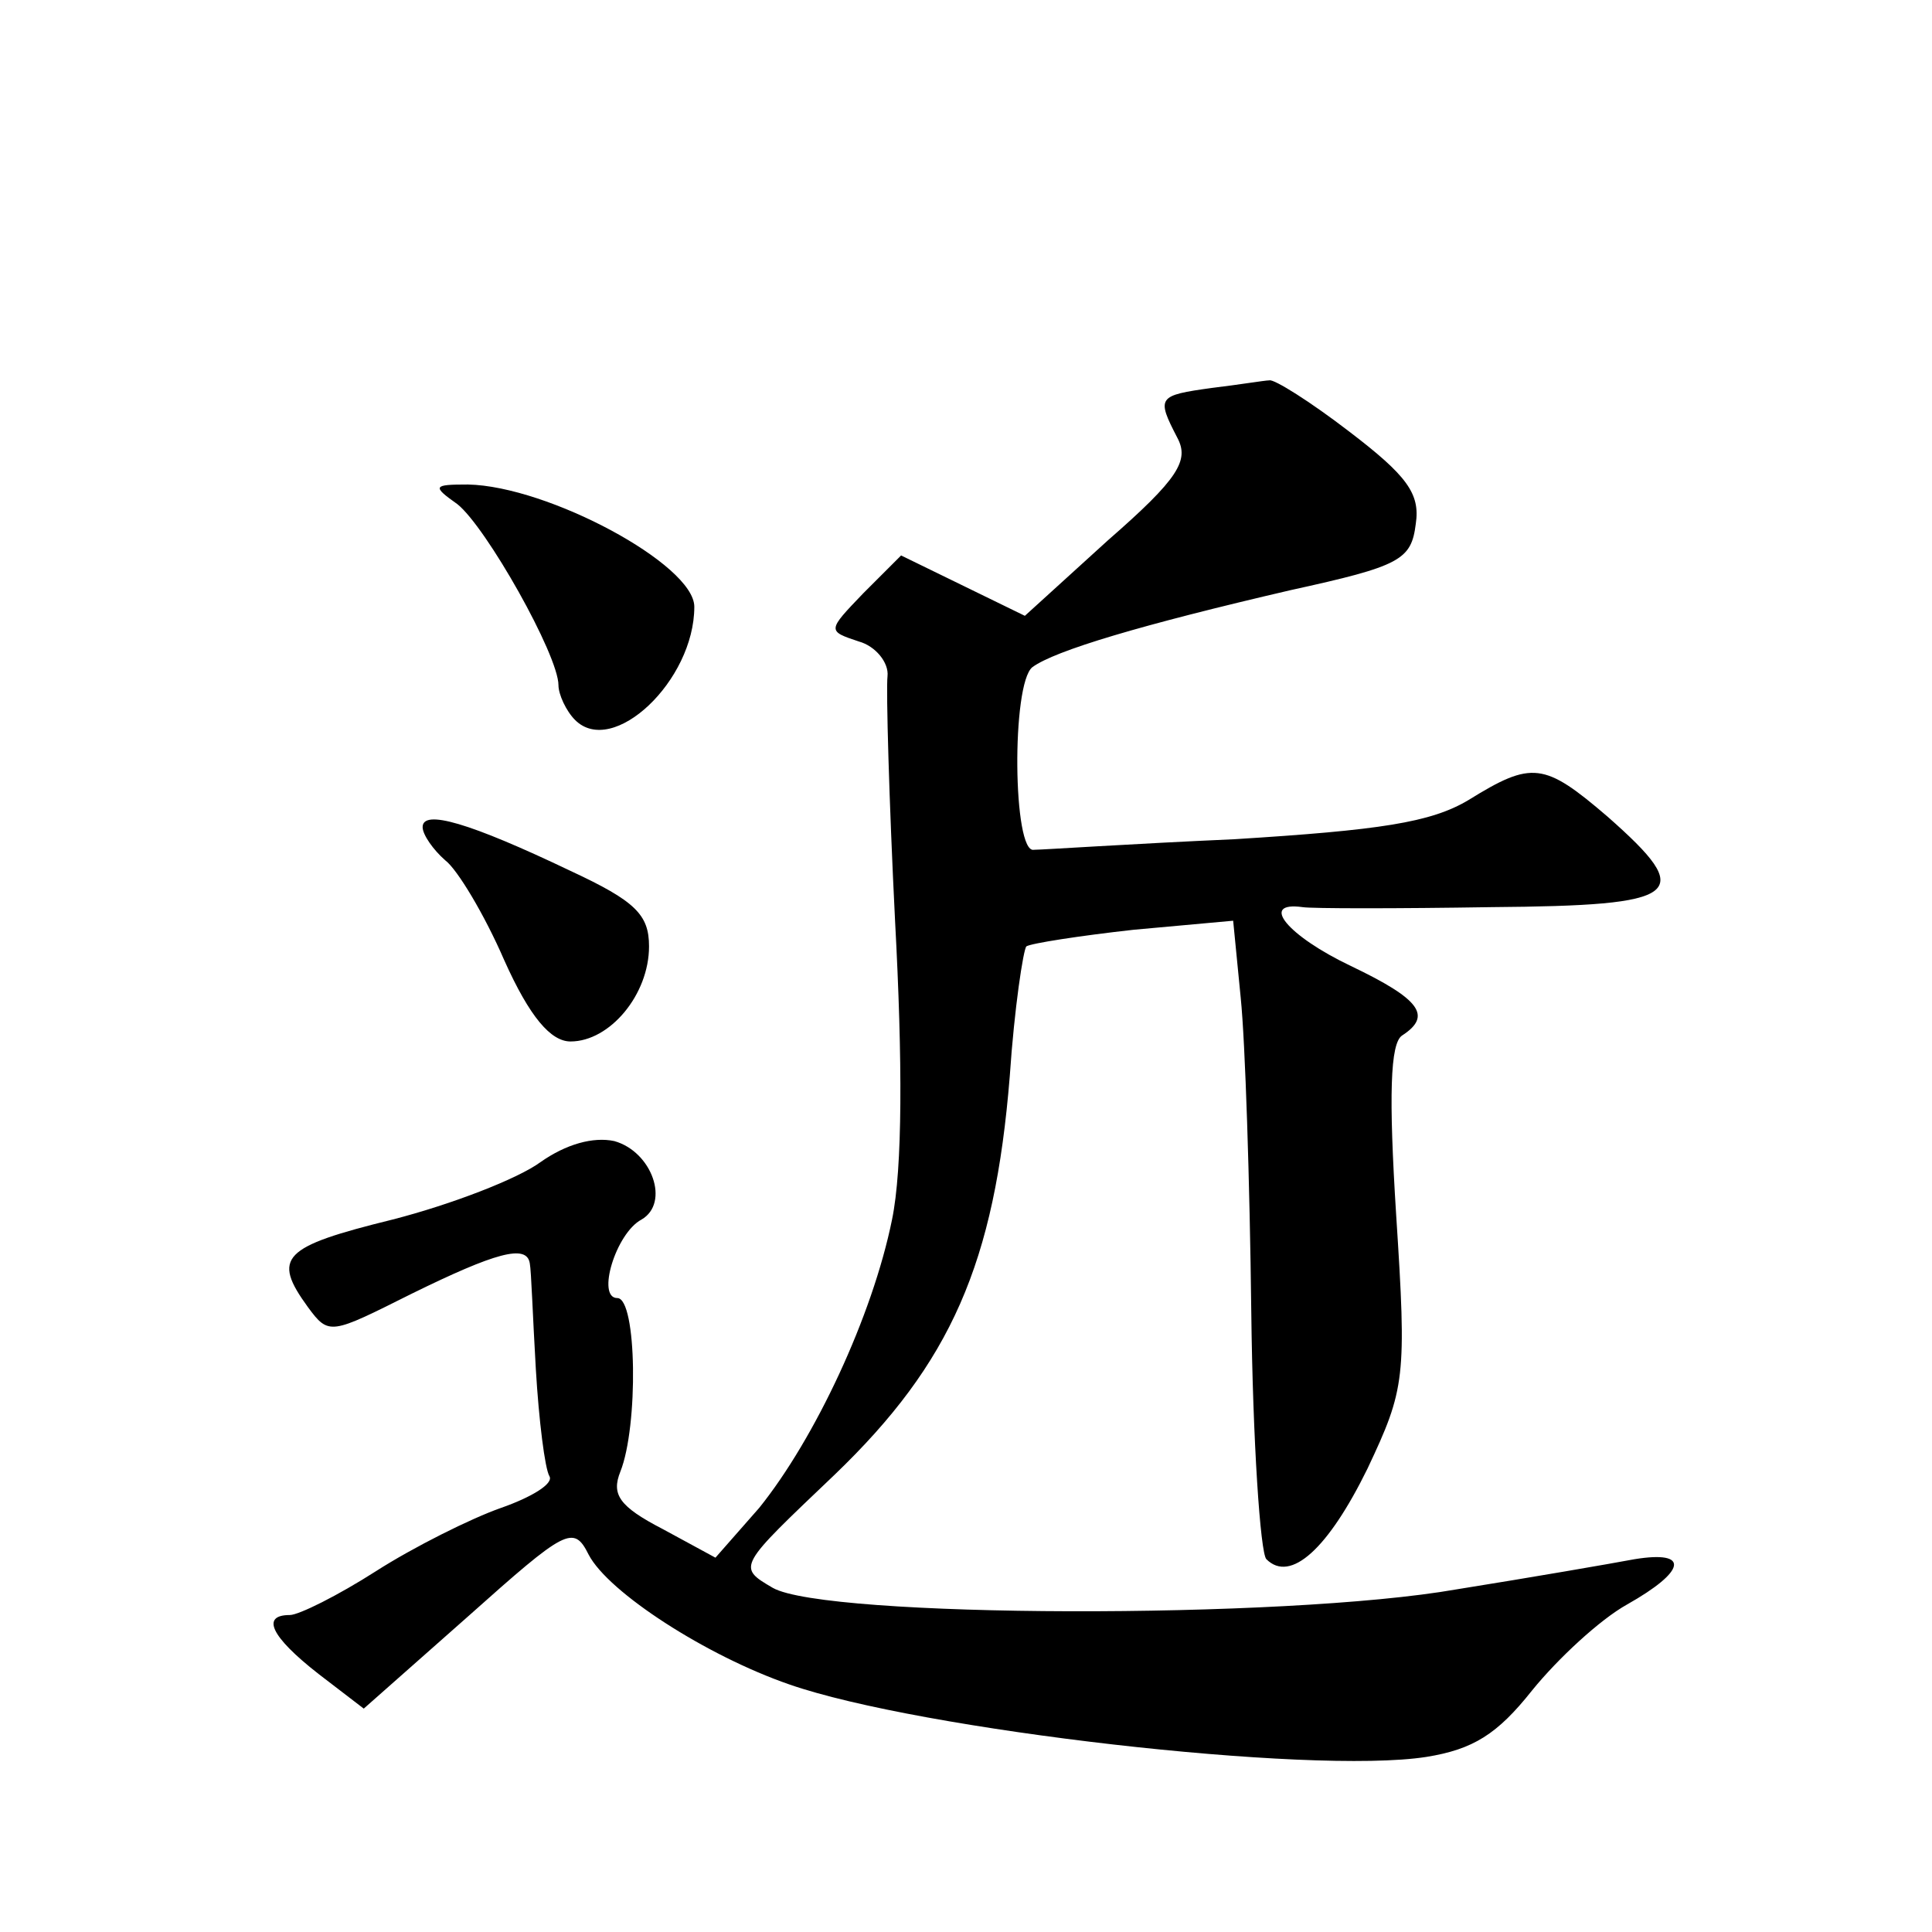
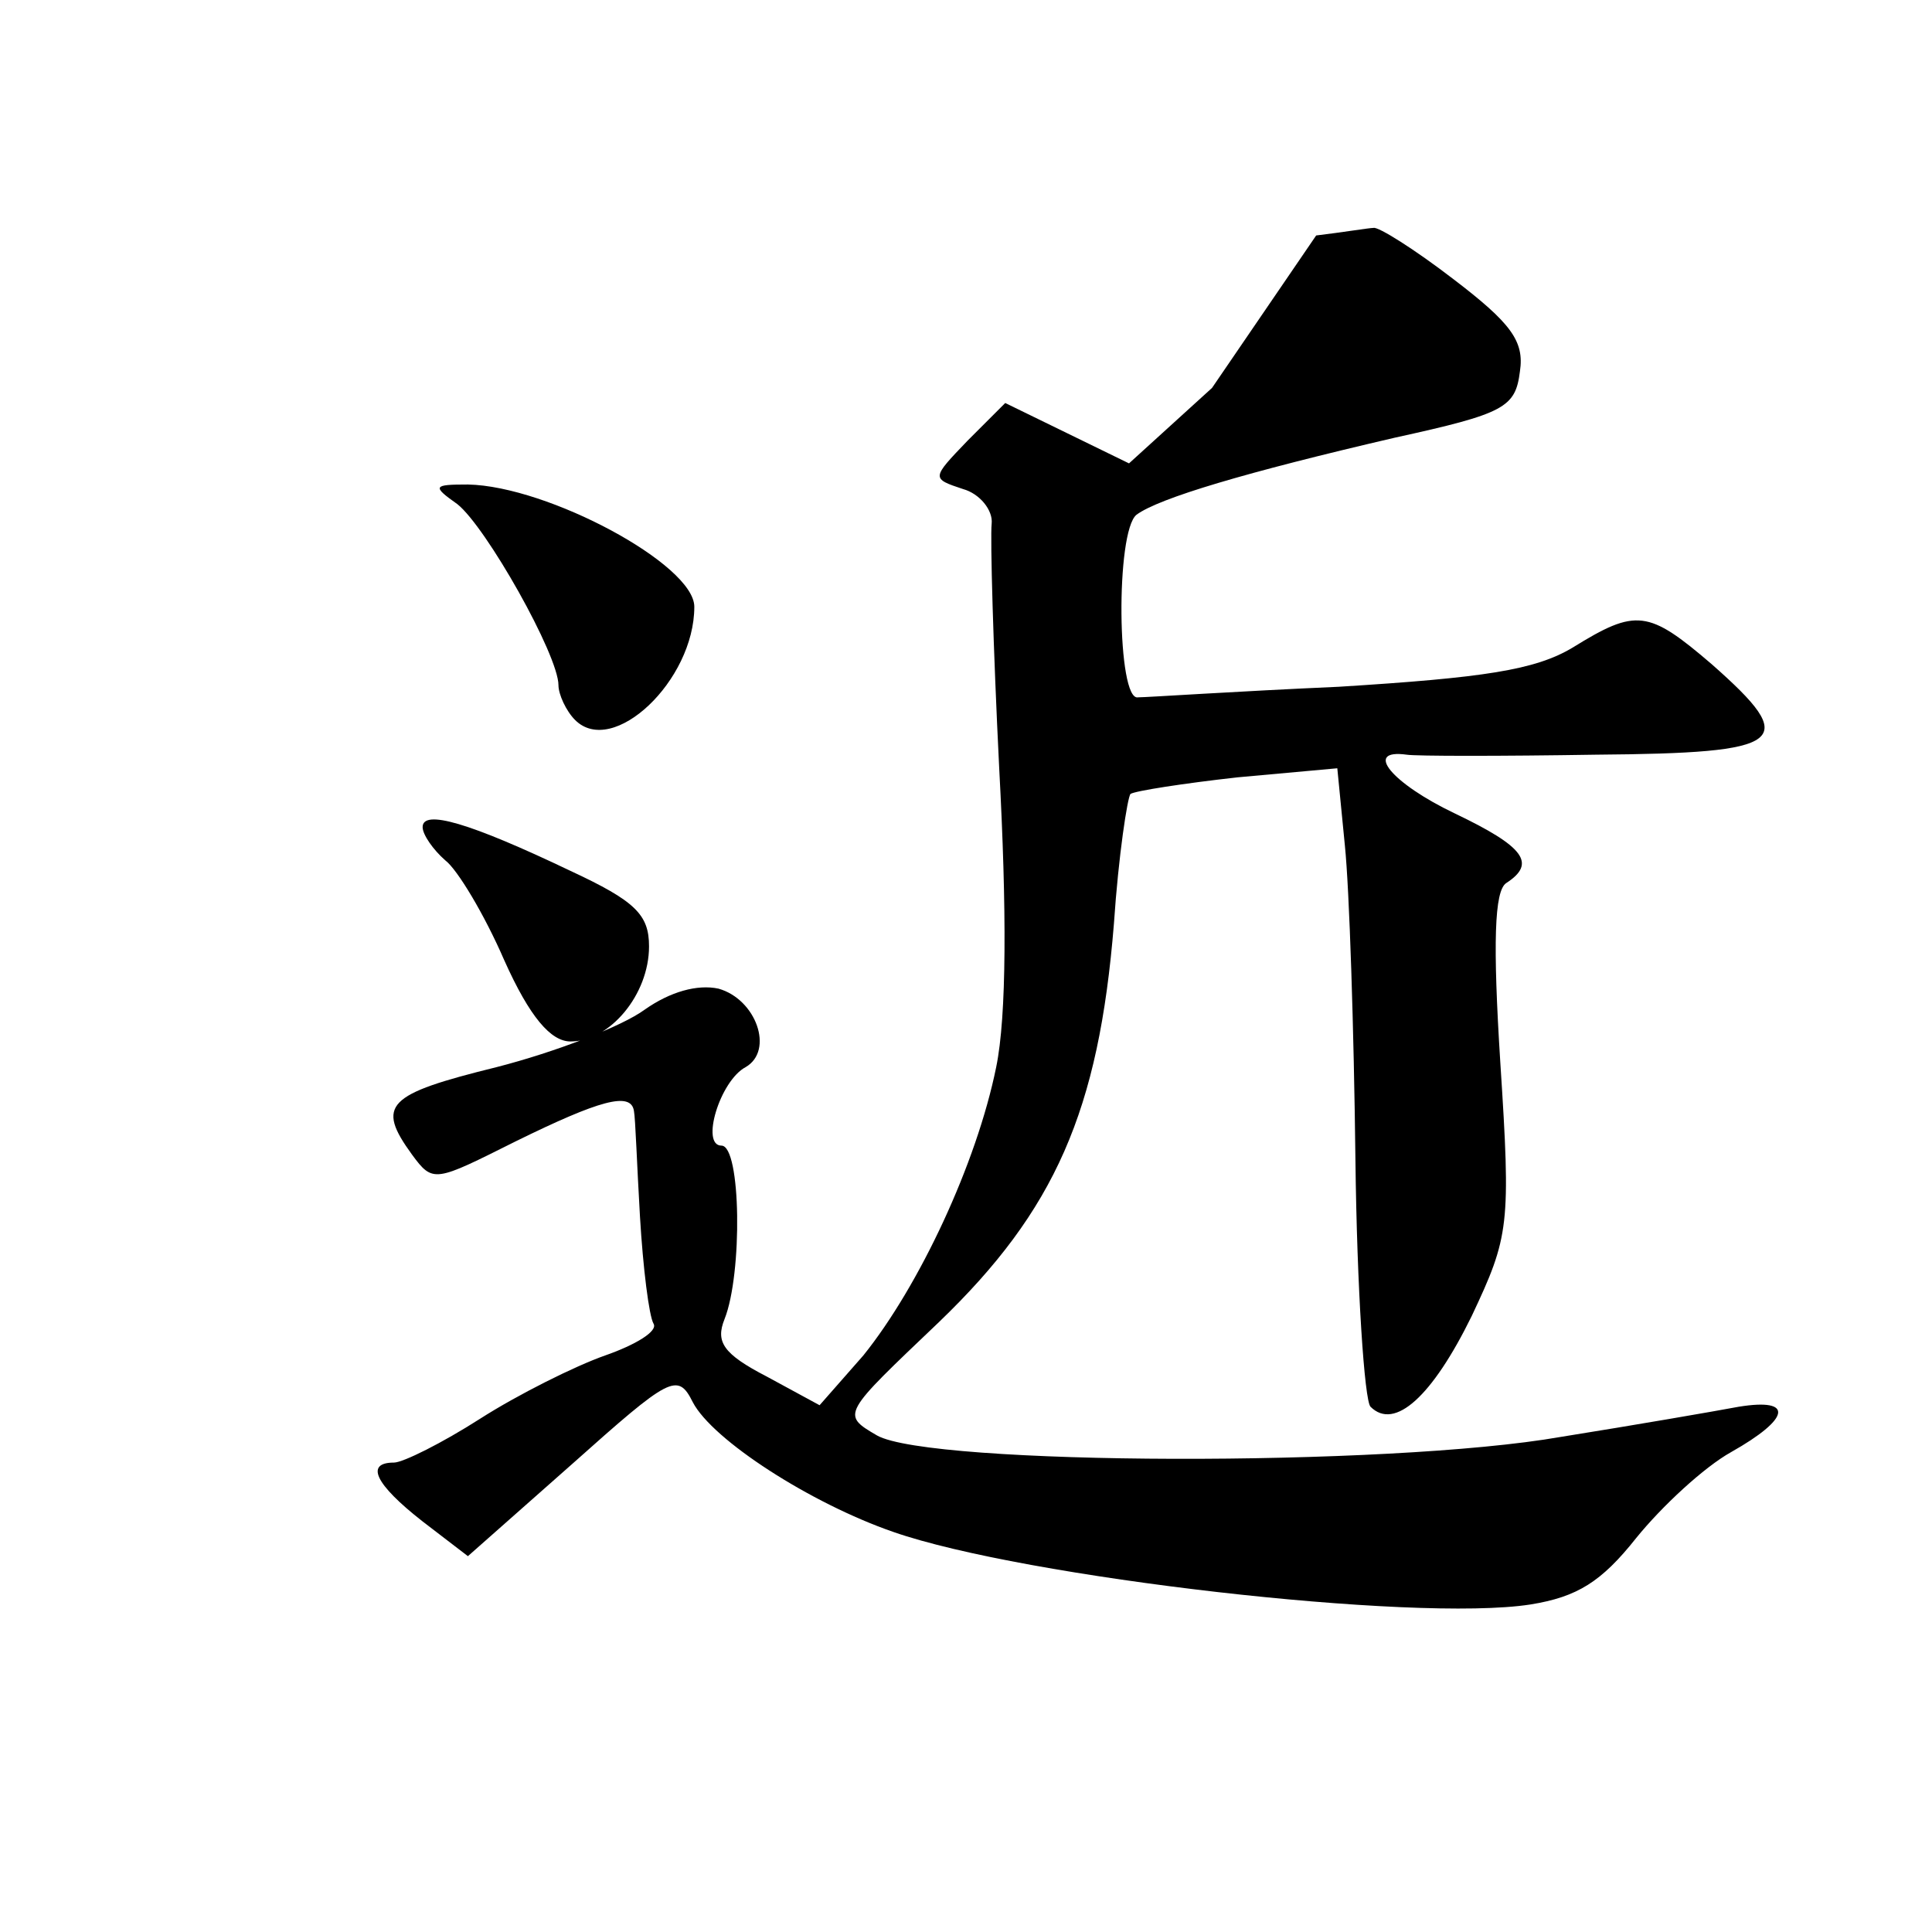
<svg xmlns="http://www.w3.org/2000/svg" version="1.0" width="128pt" height="128pt" viewBox="0 0 128 128" preserveAspectRatio="xMidYMid meet">
  <g transform="translate(0,128) scale(0.1,-0.1)" fill="#0" stroke="none">
-     <path d="M803 1023 c-36 -5 -37 -6 -23 -33 8 -15 1 -27 -46 -68 l-55 -50 -41 20 -41 20 -25 -25 c-24 -25 -24 -25 -3 -32 11 -3 20 -14 19 -23 -1 -9 1 -82 5 -162 5 -93 5 -164 -2 -198 -13 -64 -51 -145 -88 -191 l-29 -33 -35 19 c-29 15 -34 23 -28 38 12 30 11 115 -2 115 -14 0 -1 43 16 52 19 11 7 45 -18 52 -14 3 -32 -2 -49 -14 -15 -11 -59 -28 -98 -38 -73 -18 -80 -25 -56 -58 14 -19 15 -18 69 9 55 27 76 33 78 20 1 -5 2 -36 4 -70 2 -34 6 -66 9 -71 3 -5 -12 -14 -32 -21 -20 -7 -58 -26 -83 -42 -25 -16 -51 -29 -57 -29 -19 0 -13 -14 19 -39 l30 -23 69 61 c65 58 70 61 80 41 13 -25 78 -67 133 -86 86 -30 345 -60 422 -48 31 5 47 15 70 44 17 21 45 47 63 57 39 22 42 36 5 30 -16 -3 -68 -12 -118 -20 -114 -20 -418 -19 -453 1 -24 14 -23 14 41 75 77 74 106 140 116 264 3 45 9 84 11 86 3 2 35 7 71 11 l66 6 5 -51 c3 -29 6 -122 7 -208 1 -86 6 -160 10 -164 16 -16 41 7 67 60 25 53 26 60 19 168 -5 79 -4 114 4 119 20 13 12 24 -34 46 -42 20 -61 43 -32 39 6 -1 63 -1 125 0 127 1 136 8 77 60 -42 36 -50 37 -92 11 -25 -15 -59 -20 -155 -26 -68 -3 -127 -7 -133 -7 -14 -3 -15 110 -1 121 15 11 72 28 171 51 73 16 80 20 83 44 3 20 -6 32 -44 61 -26 20 -50 35 -53 34 -3 0 -21 -3 -38 -5z M303 946 c19 -15 67 -100 67 -120 0 -6 5 -17 11 -23 25 -25 79 26 79 75 0 28 -97 80 -150 81 -23 0 -24 -1 -7 -13z M280 732 c0 -5 7 -15 15 -22 8 -6 26 -36 39 -66 17 -38 31 -54 44 -54 26 0 52 31 52 63 0 21 -9 30 -52 50 -67 32 -98 41 -98 29z" />
+     <path d="M803 1023 l-55 -50 -41 20 -41 20 -25 -25 c-24 -25 -24 -25 -3 -32 11 -3 20 -14 19 -23 -1 -9 1 -82 5 -162 5 -93 5 -164 -2 -198 -13 -64 -51 -145 -88 -191 l-29 -33 -35 19 c-29 15 -34 23 -28 38 12 30 11 115 -2 115 -14 0 -1 43 16 52 19 11 7 45 -18 52 -14 3 -32 -2 -49 -14 -15 -11 -59 -28 -98 -38 -73 -18 -80 -25 -56 -58 14 -19 15 -18 69 9 55 27 76 33 78 20 1 -5 2 -36 4 -70 2 -34 6 -66 9 -71 3 -5 -12 -14 -32 -21 -20 -7 -58 -26 -83 -42 -25 -16 -51 -29 -57 -29 -19 0 -13 -14 19 -39 l30 -23 69 61 c65 58 70 61 80 41 13 -25 78 -67 133 -86 86 -30 345 -60 422 -48 31 5 47 15 70 44 17 21 45 47 63 57 39 22 42 36 5 30 -16 -3 -68 -12 -118 -20 -114 -20 -418 -19 -453 1 -24 14 -23 14 41 75 77 74 106 140 116 264 3 45 9 84 11 86 3 2 35 7 71 11 l66 6 5 -51 c3 -29 6 -122 7 -208 1 -86 6 -160 10 -164 16 -16 41 7 67 60 25 53 26 60 19 168 -5 79 -4 114 4 119 20 13 12 24 -34 46 -42 20 -61 43 -32 39 6 -1 63 -1 125 0 127 1 136 8 77 60 -42 36 -50 37 -92 11 -25 -15 -59 -20 -155 -26 -68 -3 -127 -7 -133 -7 -14 -3 -15 110 -1 121 15 11 72 28 171 51 73 16 80 20 83 44 3 20 -6 32 -44 61 -26 20 -50 35 -53 34 -3 0 -21 -3 -38 -5z M303 946 c19 -15 67 -100 67 -120 0 -6 5 -17 11 -23 25 -25 79 26 79 75 0 28 -97 80 -150 81 -23 0 -24 -1 -7 -13z M280 732 c0 -5 7 -15 15 -22 8 -6 26 -36 39 -66 17 -38 31 -54 44 -54 26 0 52 31 52 63 0 21 -9 30 -52 50 -67 32 -98 41 -98 29z" />
  </g>
</svg>